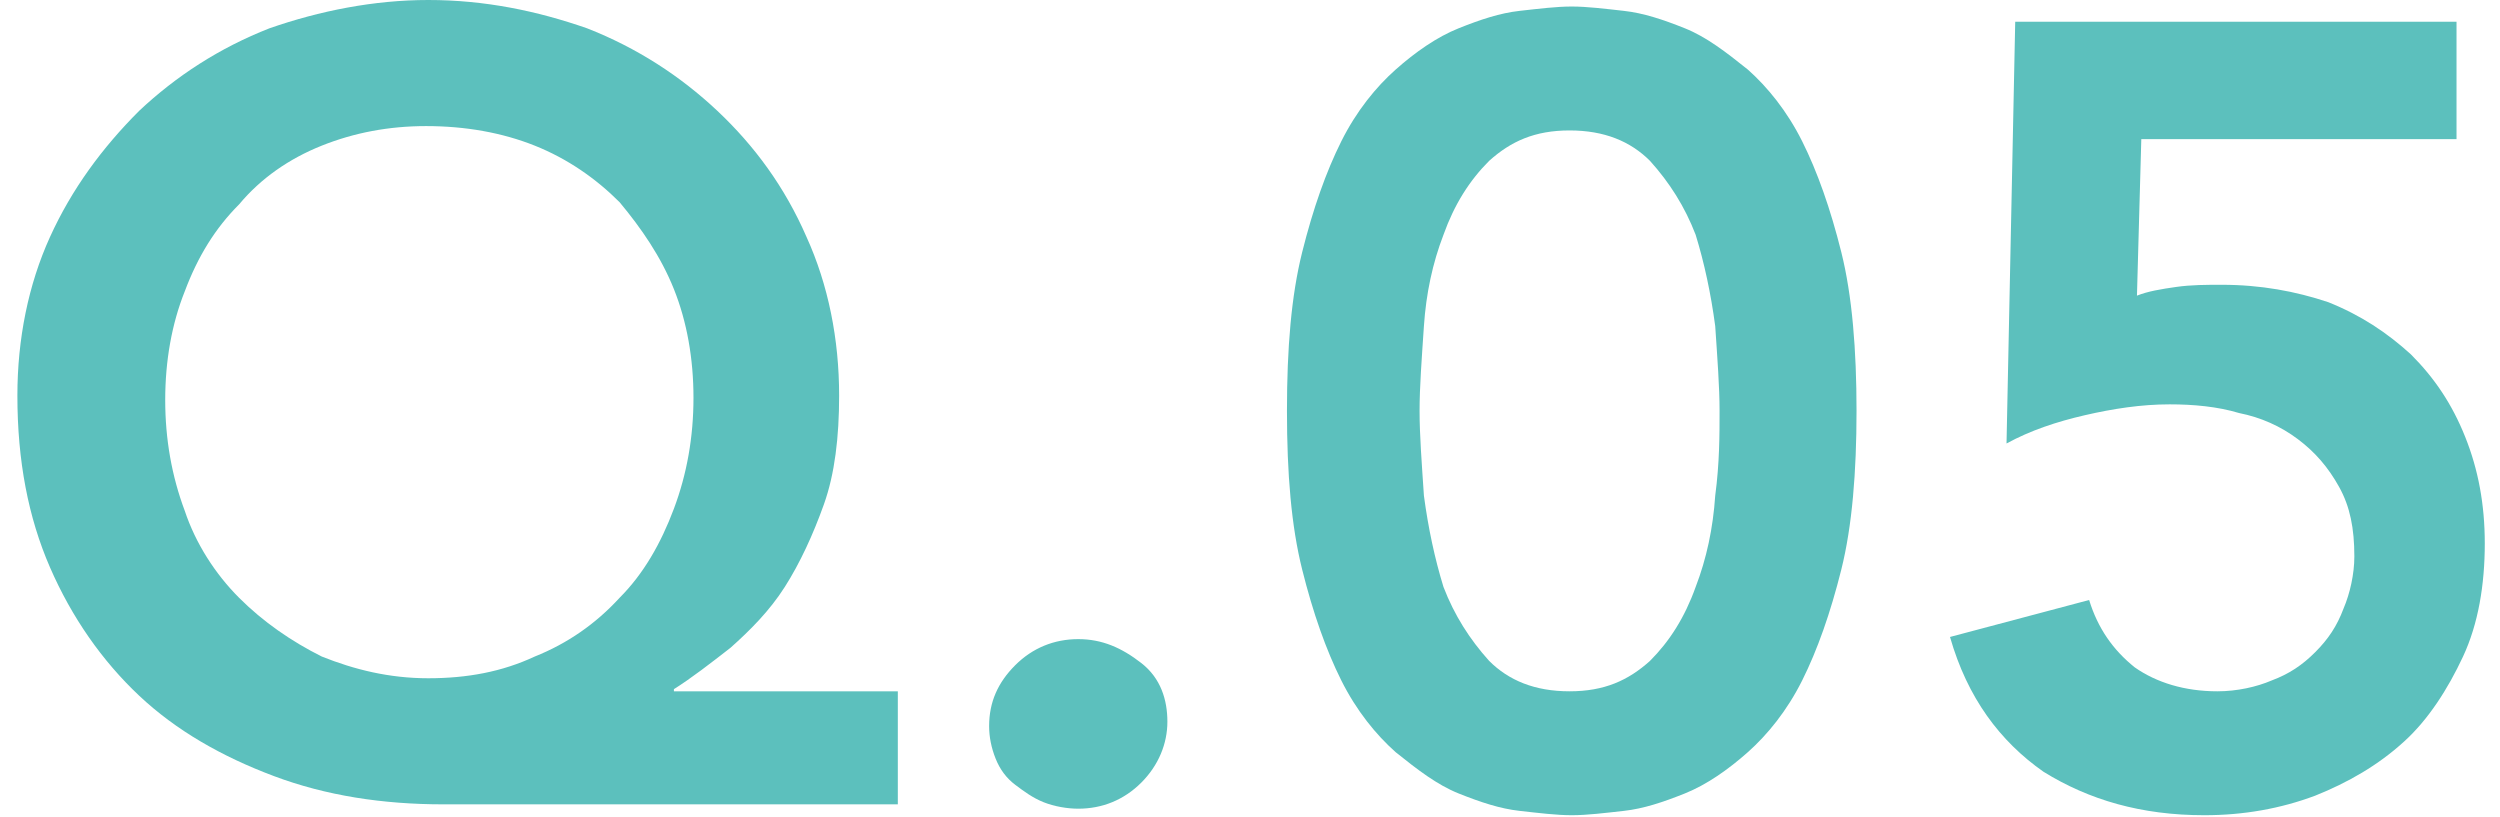
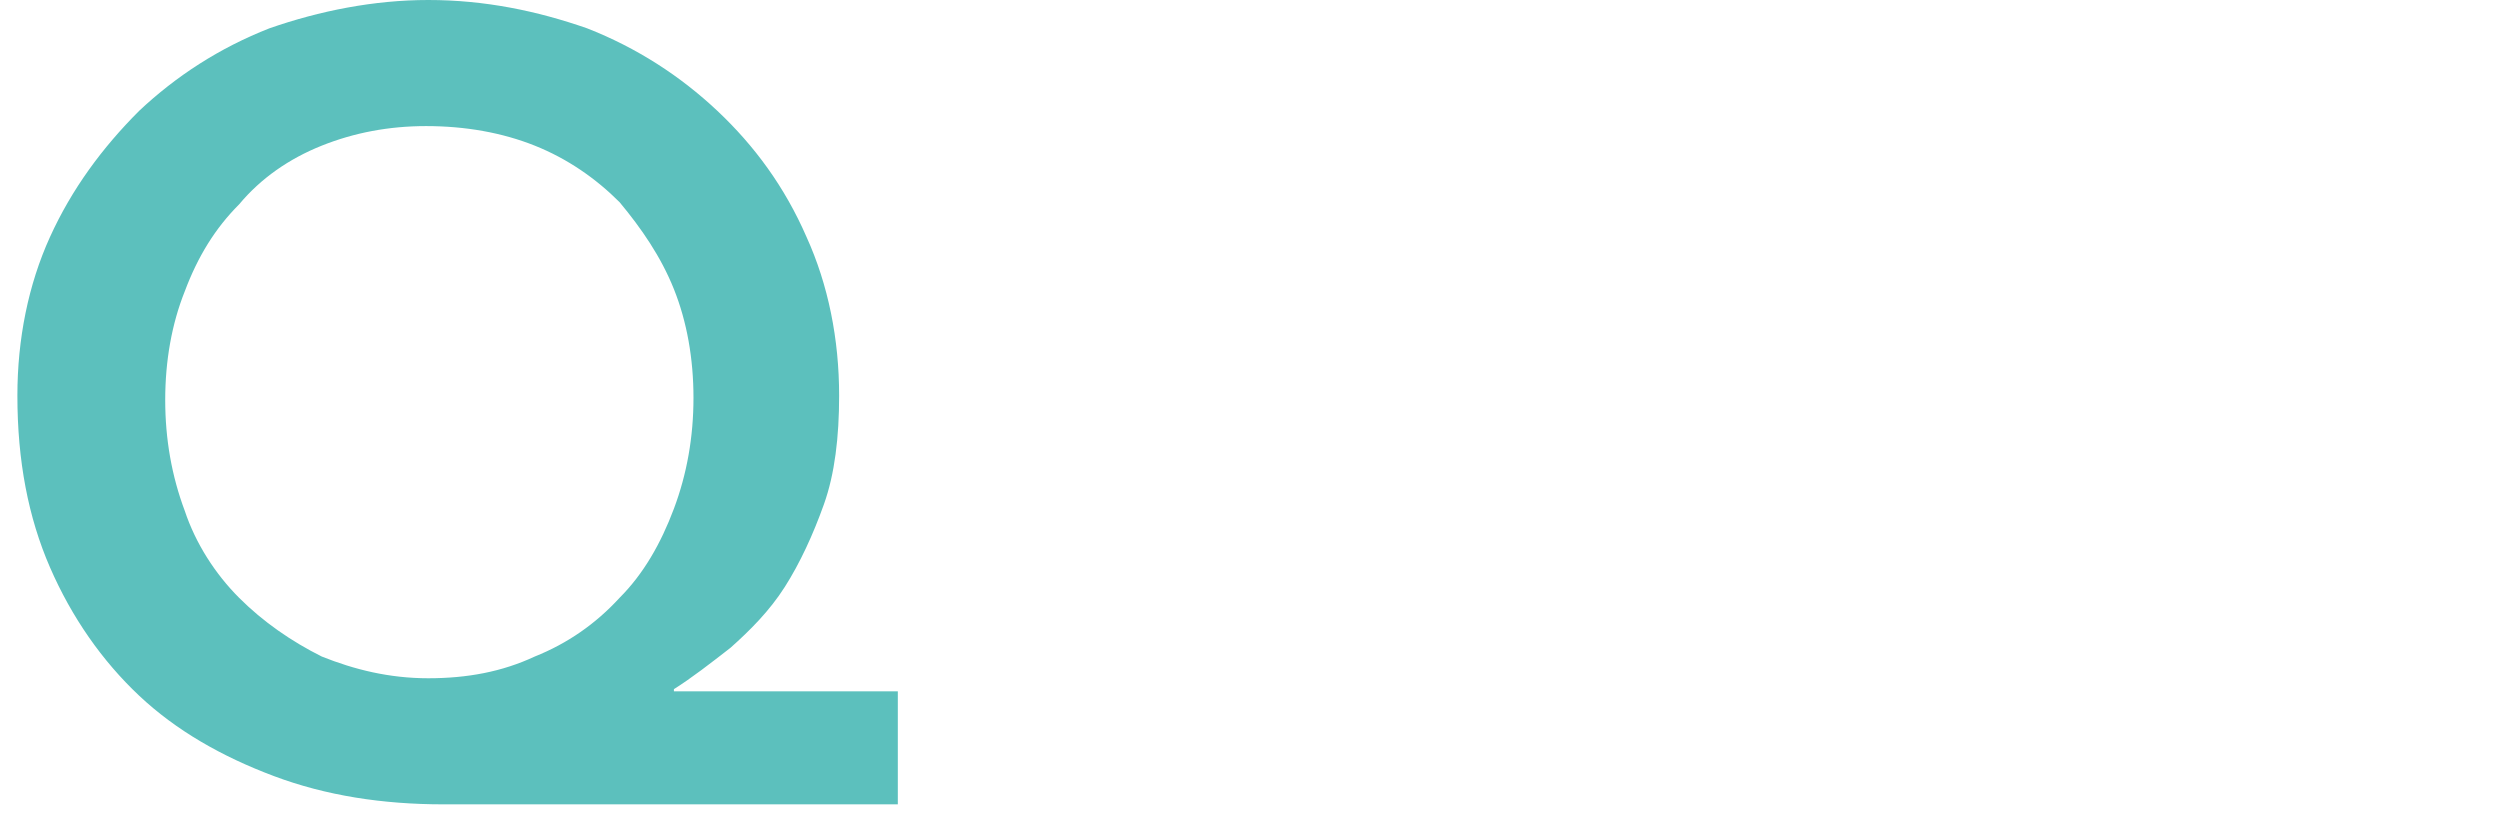
<svg xmlns="http://www.w3.org/2000/svg" version="1.1" id="レイヤー_1" x="0px" y="0px" viewBox="0 0 115 37.6" style="enable-background:new 0 0 115 37.6;" xml:space="preserve">
  <style type="text/css">
	.st0{fill:#5CC0BD;}
</style>
  <g>
    <g>
      <path class="st0" d="M41.4,37h-21c-2.8,0-5.4-0.4-7.8-1.3c-2.4-0.9-4.5-2.1-6.2-3.7c-1.7-1.6-3.1-3.6-4.1-5.9    c-1-2.3-1.5-4.9-1.5-7.9c0-2.6,0.5-5.1,1.5-7.3c1-2.2,2.4-4.1,4.1-5.8c1.7-1.6,3.7-2.9,6-3.8C14.7,0.5,17.2,0,19.7,0    c2.6,0,5,0.5,7.3,1.3c2.3,0.9,4.3,2.2,6,3.8c1.7,1.6,3.1,3.5,4.1,5.8c1,2.2,1.5,4.7,1.5,7.3c0,1.9-0.2,3.6-0.7,5    c-0.5,1.4-1.1,2.7-1.8,3.8c-0.7,1.1-1.6,2-2.5,2.8c-0.9,0.7-1.8,1.4-2.6,1.9v0.1h10.3V37z M19.6,5.8c-1.7,0-3.3,0.3-4.8,0.9    S12,8.2,11,9.4c-1.1,1.1-1.9,2.4-2.5,4c-0.6,1.5-0.9,3.2-0.9,5c0,1.8,0.3,3.5,0.9,5.1C9,25,9.9,26.4,11,27.5    c1.1,1.1,2.4,2,3.8,2.7c1.5,0.6,3.1,1,4.9,1c1.8,0,3.4-0.3,4.9-1c1.5-0.6,2.8-1.5,3.9-2.7c1.1-1.1,1.9-2.5,2.5-4.1    c0.6-1.6,0.9-3.3,0.9-5.1c0-1.8-0.3-3.5-0.9-5c-0.6-1.5-1.5-2.8-2.5-4c-1.1-1.1-2.4-2-3.9-2.6C23.1,6.1,21.4,5.8,19.6,5.8z" />
-       <path class="st0" d="M45.5,33.4c0-1.1,0.4-2,1.2-2.8c0.8-0.8,1.8-1.2,2.9-1.2c1.1,0,2,0.4,2.9,1.1s1.2,1.7,1.2,2.7s-0.4,2-1.2,2.8    c-0.8,0.8-1.8,1.2-2.9,1.2c-0.5,0-1.1-0.1-1.6-0.3c-0.5-0.2-0.9-0.5-1.3-0.8c-0.4-0.3-0.7-0.7-0.9-1.2    C45.6,34.4,45.5,33.9,45.5,33.4z" />
-       <path class="st0" d="M59.2,18.9c0-2.9,0.2-5.3,0.7-7.3c0.5-2,1.1-3.7,1.8-5.1c0.7-1.4,1.6-2.5,2.5-3.3c0.9-0.8,1.9-1.5,2.9-1.9    c1-0.4,1.9-0.7,2.8-0.8c0.9-0.1,1.7-0.2,2.4-0.2c0.7,0,1.5,0.1,2.4,0.2c0.9,0.1,1.8,0.4,2.8,0.8c1,0.4,1.9,1.1,2.9,1.9    c0.9,0.8,1.8,1.9,2.5,3.3c0.7,1.4,1.3,3.1,1.8,5.1c0.5,2,0.7,4.5,0.7,7.3s-0.2,5.3-0.7,7.3c-0.5,2-1.1,3.7-1.8,5.1    c-0.7,1.4-1.6,2.5-2.5,3.3c-0.9,0.8-1.9,1.5-2.9,1.9c-1,0.4-1.9,0.7-2.8,0.8c-0.9,0.1-1.7,0.2-2.4,0.2c-0.7,0-1.5-0.1-2.4-0.2    c-0.9-0.1-1.8-0.4-2.8-0.8c-1-0.4-1.9-1.1-2.9-1.9c-0.9-0.8-1.8-1.9-2.5-3.3c-0.7-1.4-1.3-3.1-1.8-5.1    C59.4,24.2,59.2,21.8,59.2,18.9z M65.3,18.9c0,1.1,0.1,2.4,0.2,3.9c0.2,1.5,0.5,2.9,0.9,4.2c0.5,1.3,1.2,2.4,2.1,3.4    c0.9,0.9,2.1,1.4,3.7,1.4s2.7-0.5,3.7-1.4c0.9-0.9,1.6-2,2.1-3.4c0.5-1.3,0.8-2.7,0.9-4.2c0.2-1.5,0.2-2.8,0.2-3.9    s-0.1-2.4-0.2-3.9c-0.2-1.5-0.5-2.9-0.9-4.2c-0.5-1.3-1.2-2.4-2.1-3.4c-0.9-0.9-2.1-1.4-3.7-1.4s-2.7,0.5-3.7,1.4    c-0.9,0.9-1.6,2-2.1,3.4c-0.5,1.3-0.8,2.7-0.9,4.2C65.4,16.5,65.3,17.8,65.3,18.9z" />
-       <path class="st0" d="M113,6.4H98.5l-0.2,7.2c0.5-0.2,1.1-0.3,1.8-0.4c0.7-0.1,1.4-0.1,2.1-0.1c1.8,0,3.4,0.3,4.9,0.8    c1.5,0.6,2.7,1.4,3.8,2.4c1.1,1.1,1.9,2.3,2.5,3.8c0.6,1.5,0.9,3.1,0.9,4.9c0,1.9-0.3,3.7-1,5.2s-1.6,2.9-2.7,3.9    c-1.2,1.1-2.6,1.9-4.1,2.5c-1.6,0.6-3.3,0.9-5.1,0.9c-2.9,0-5.3-0.7-7.4-2c-2-1.4-3.5-3.4-4.3-6.2l6.4-1.7    c0.4,1.3,1.1,2.3,2.1,3.1c1,0.7,2.3,1.1,3.8,1.1c0.9,0,1.8-0.2,2.5-0.5c0.8-0.3,1.4-0.7,2-1.3c0.6-0.6,1-1.2,1.3-2    c0.3-0.7,0.5-1.6,0.5-2.4c0-1.3-0.2-2.3-0.7-3.2c-0.5-0.9-1.1-1.6-1.9-2.2c-0.8-0.6-1.7-1-2.7-1.2c-1-0.3-2.1-0.4-3.2-0.4    c-1.3,0-2.6,0.2-3.9,0.5c-1.3,0.3-2.5,0.7-3.6,1.3l0.4-19.4H113V6.4z" />
    </g>
  </g>
</svg>